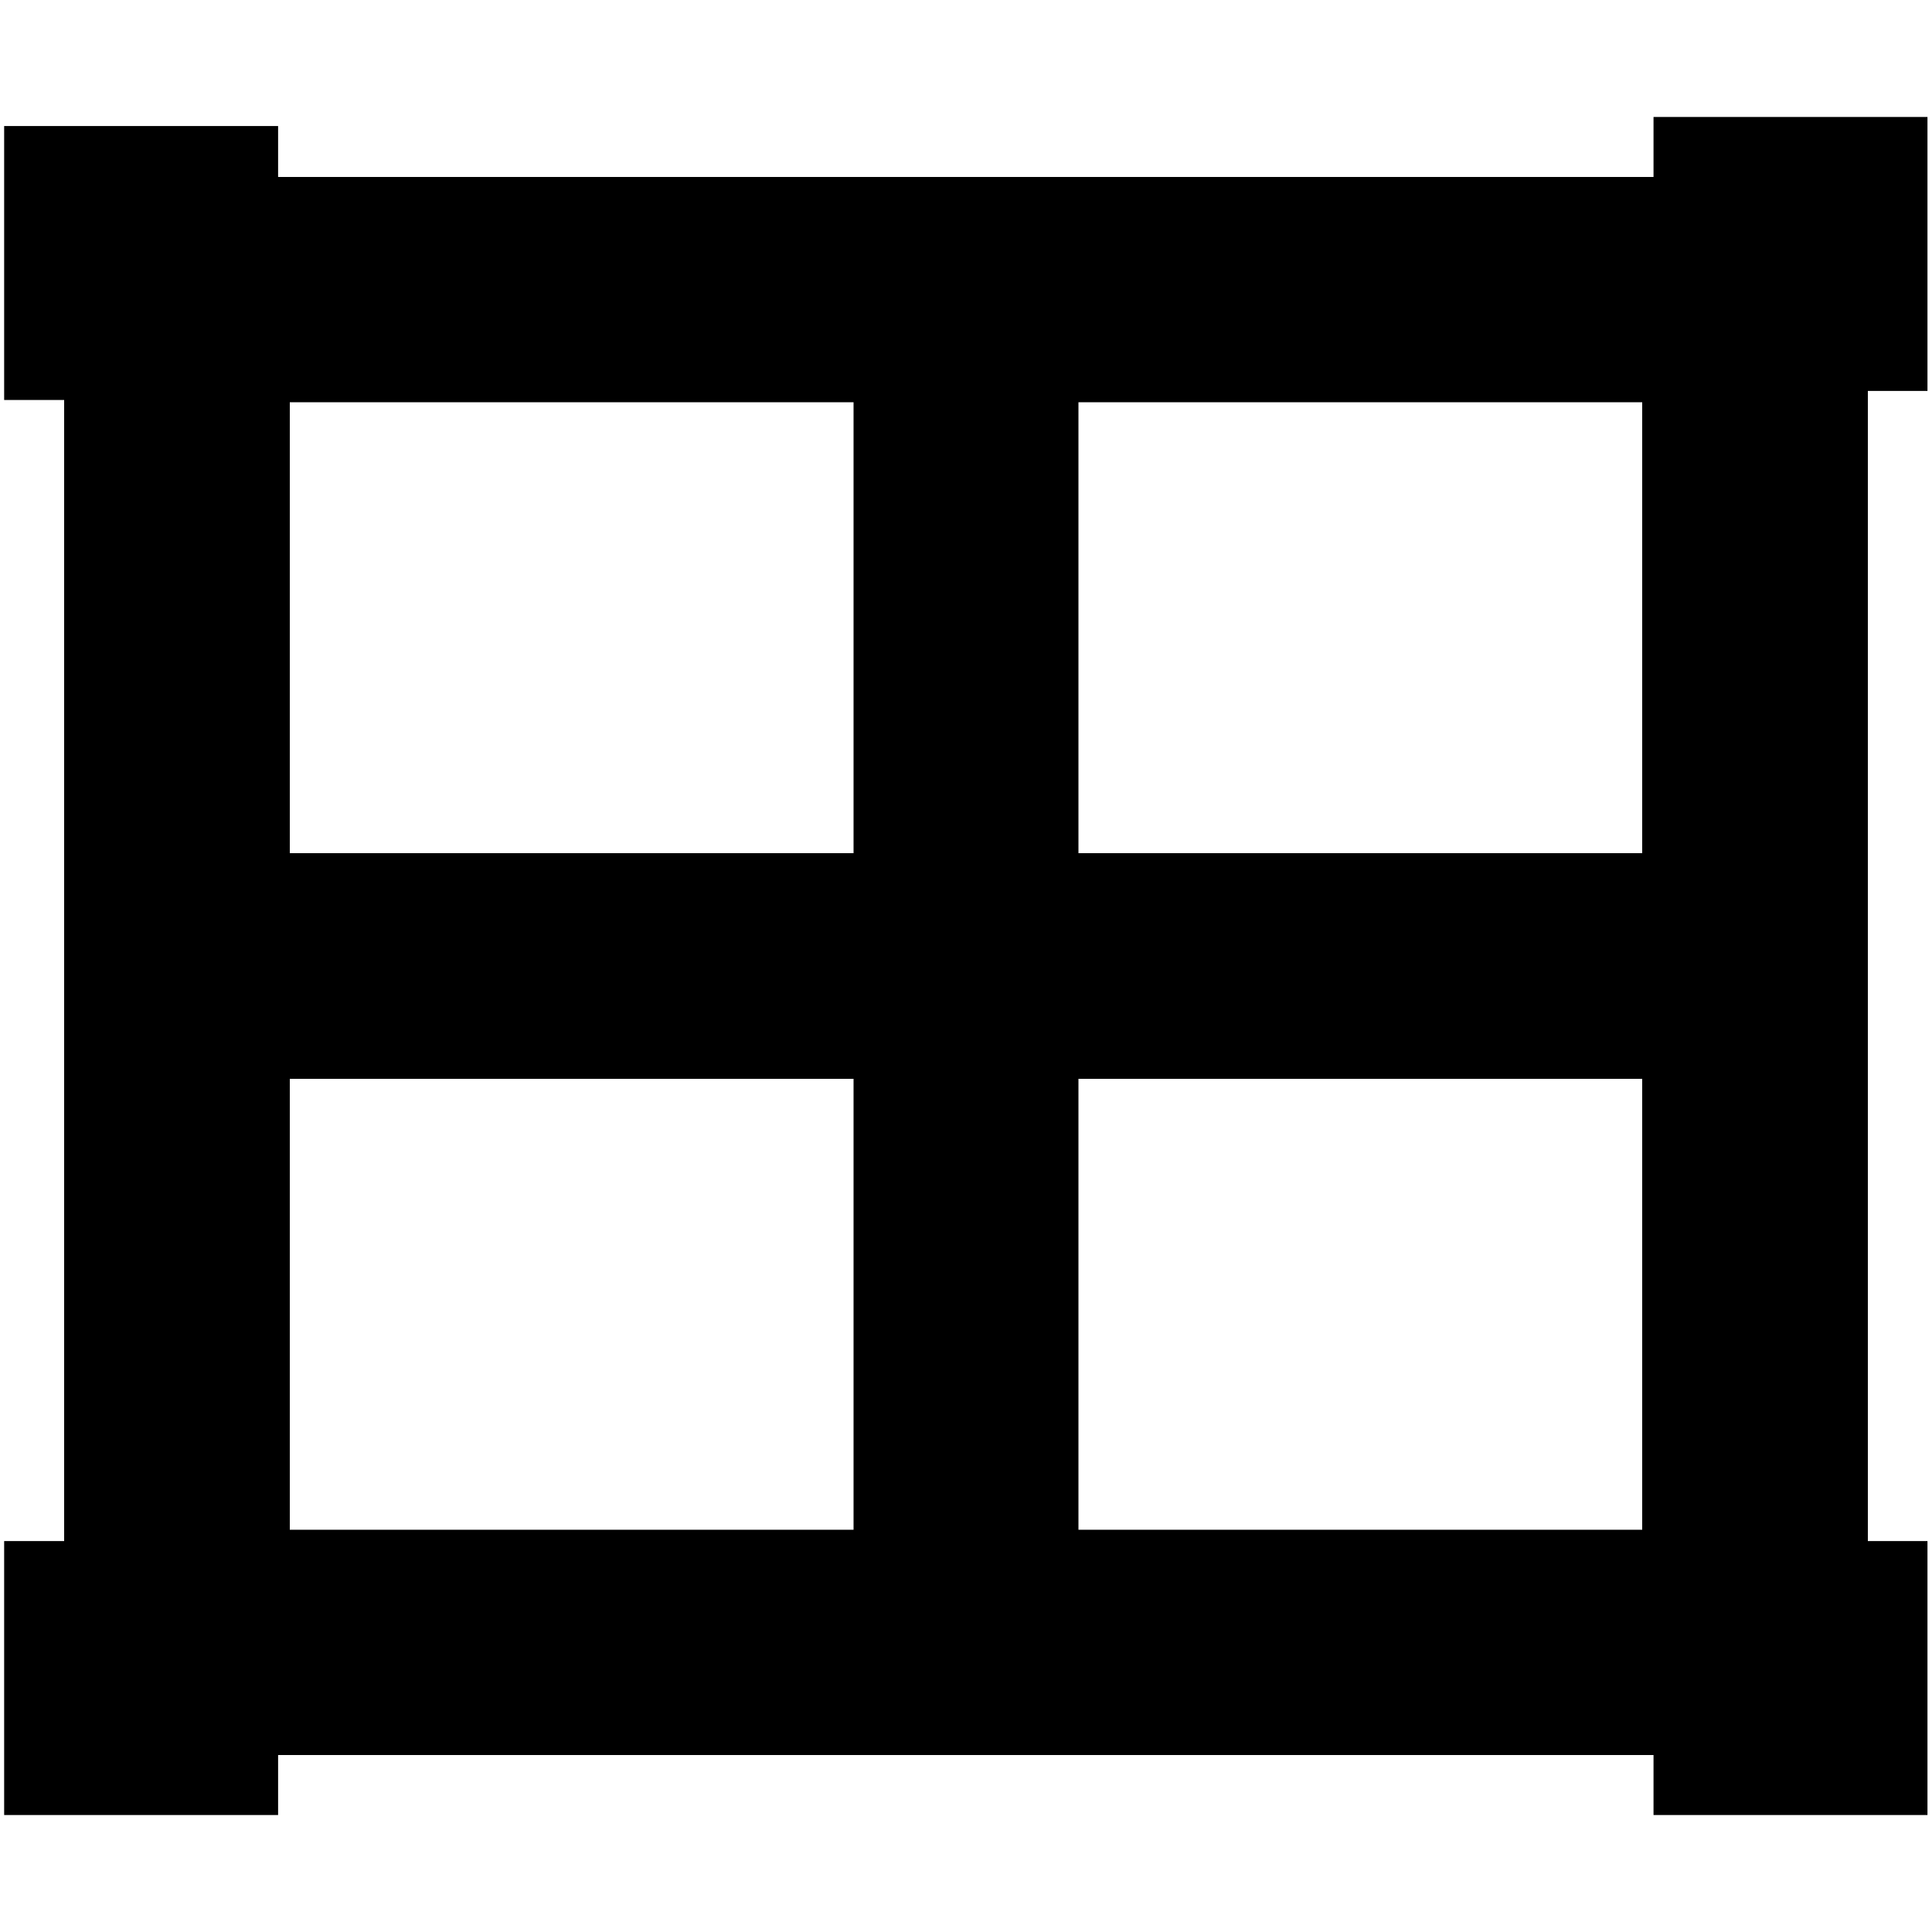
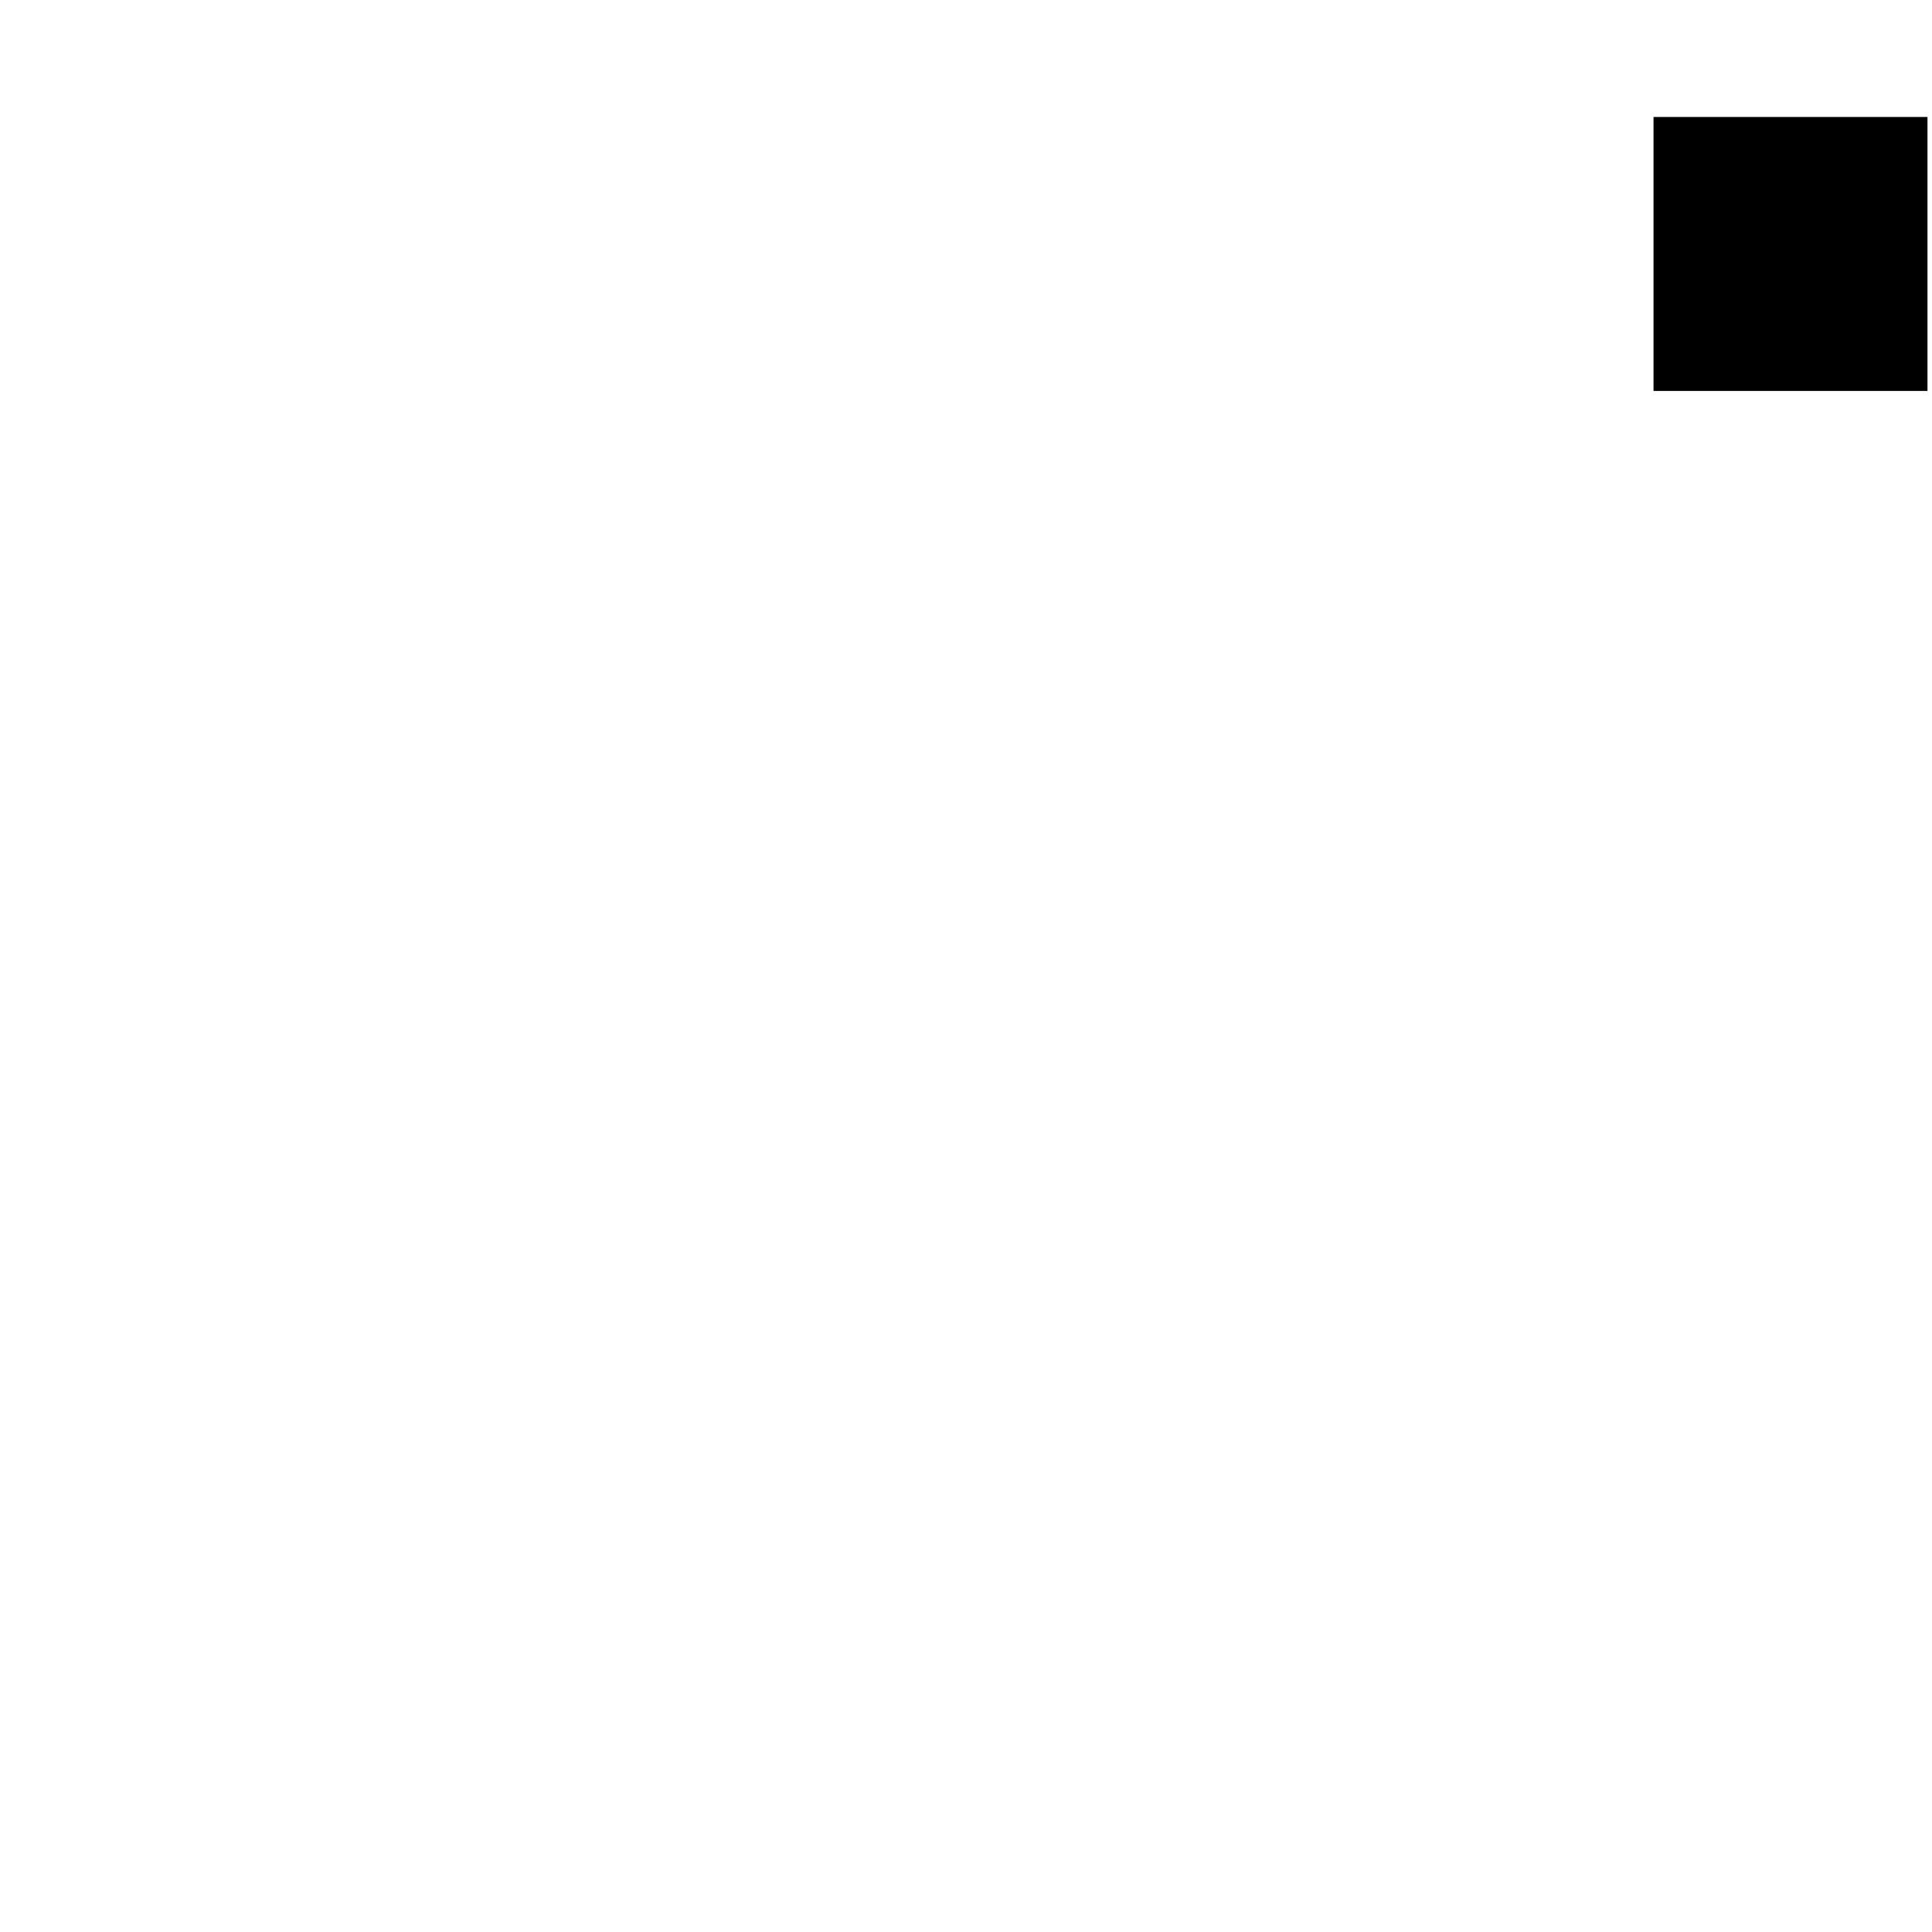
<svg xmlns="http://www.w3.org/2000/svg" id="Layer_1" data-name="Layer 1" version="1.1" viewBox="0 0 512 512">
  <defs>
    <style> .cls-1 { fill: #000; stroke-width: 0px; } </style>
  </defs>
-   <path class="cls-1" d="M435.2,106.6v119.5h-149.4v-119.5h149.4ZM435.2,285.9v119.5h-149.4v-119.5h149.4ZM226.1,226.1H76.8v-119.5h149.4v119.5ZM76.8,285.9h149.4v119.5H76.8v-119.5ZM76.8,46.9H17v418.2h478V46.9H76.8Z" />
-   <rect class="cls-1" x="1.1" y="33.4" width="72.6" height="72.6" />
  <rect class="cls-1" x="438.2" y="31" width="72.6" height="72.6" />
-   <rect class="cls-1" x="438.2" y="408.4" width="72.6" height="72.6" />
-   <rect class="cls-1" x="1.1" y="408.4" width="72.6" height="72.6" />
</svg>